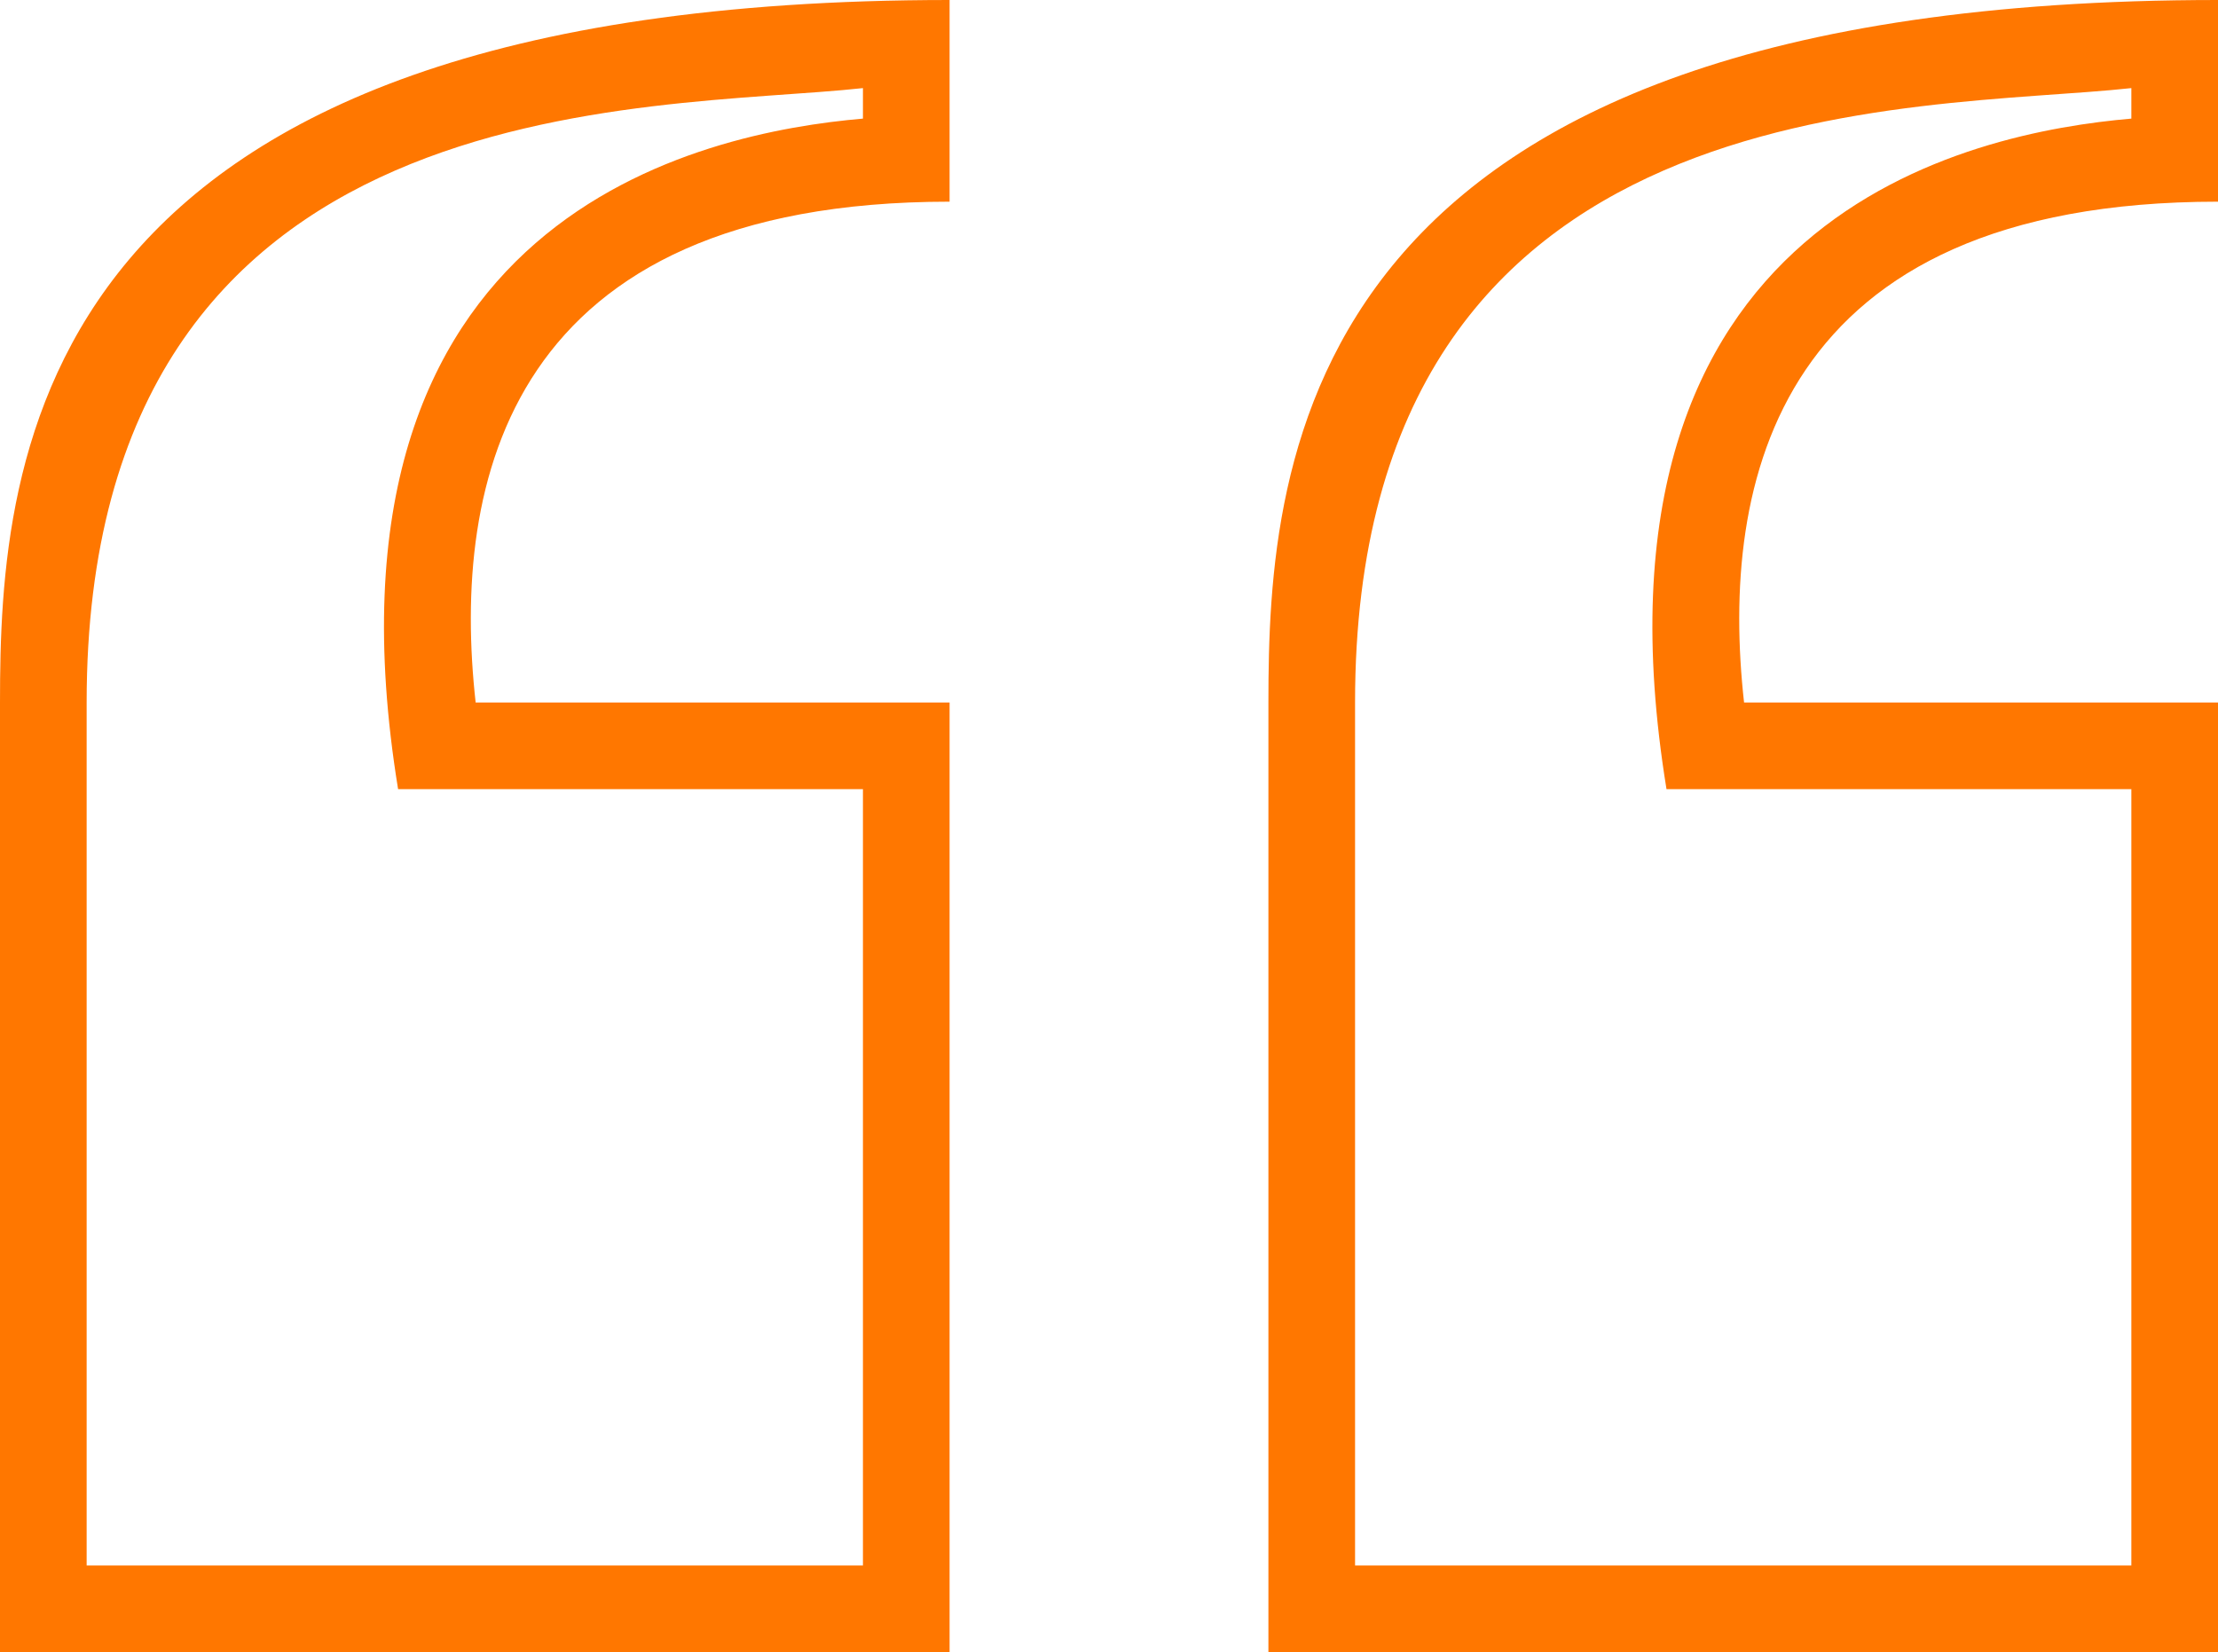
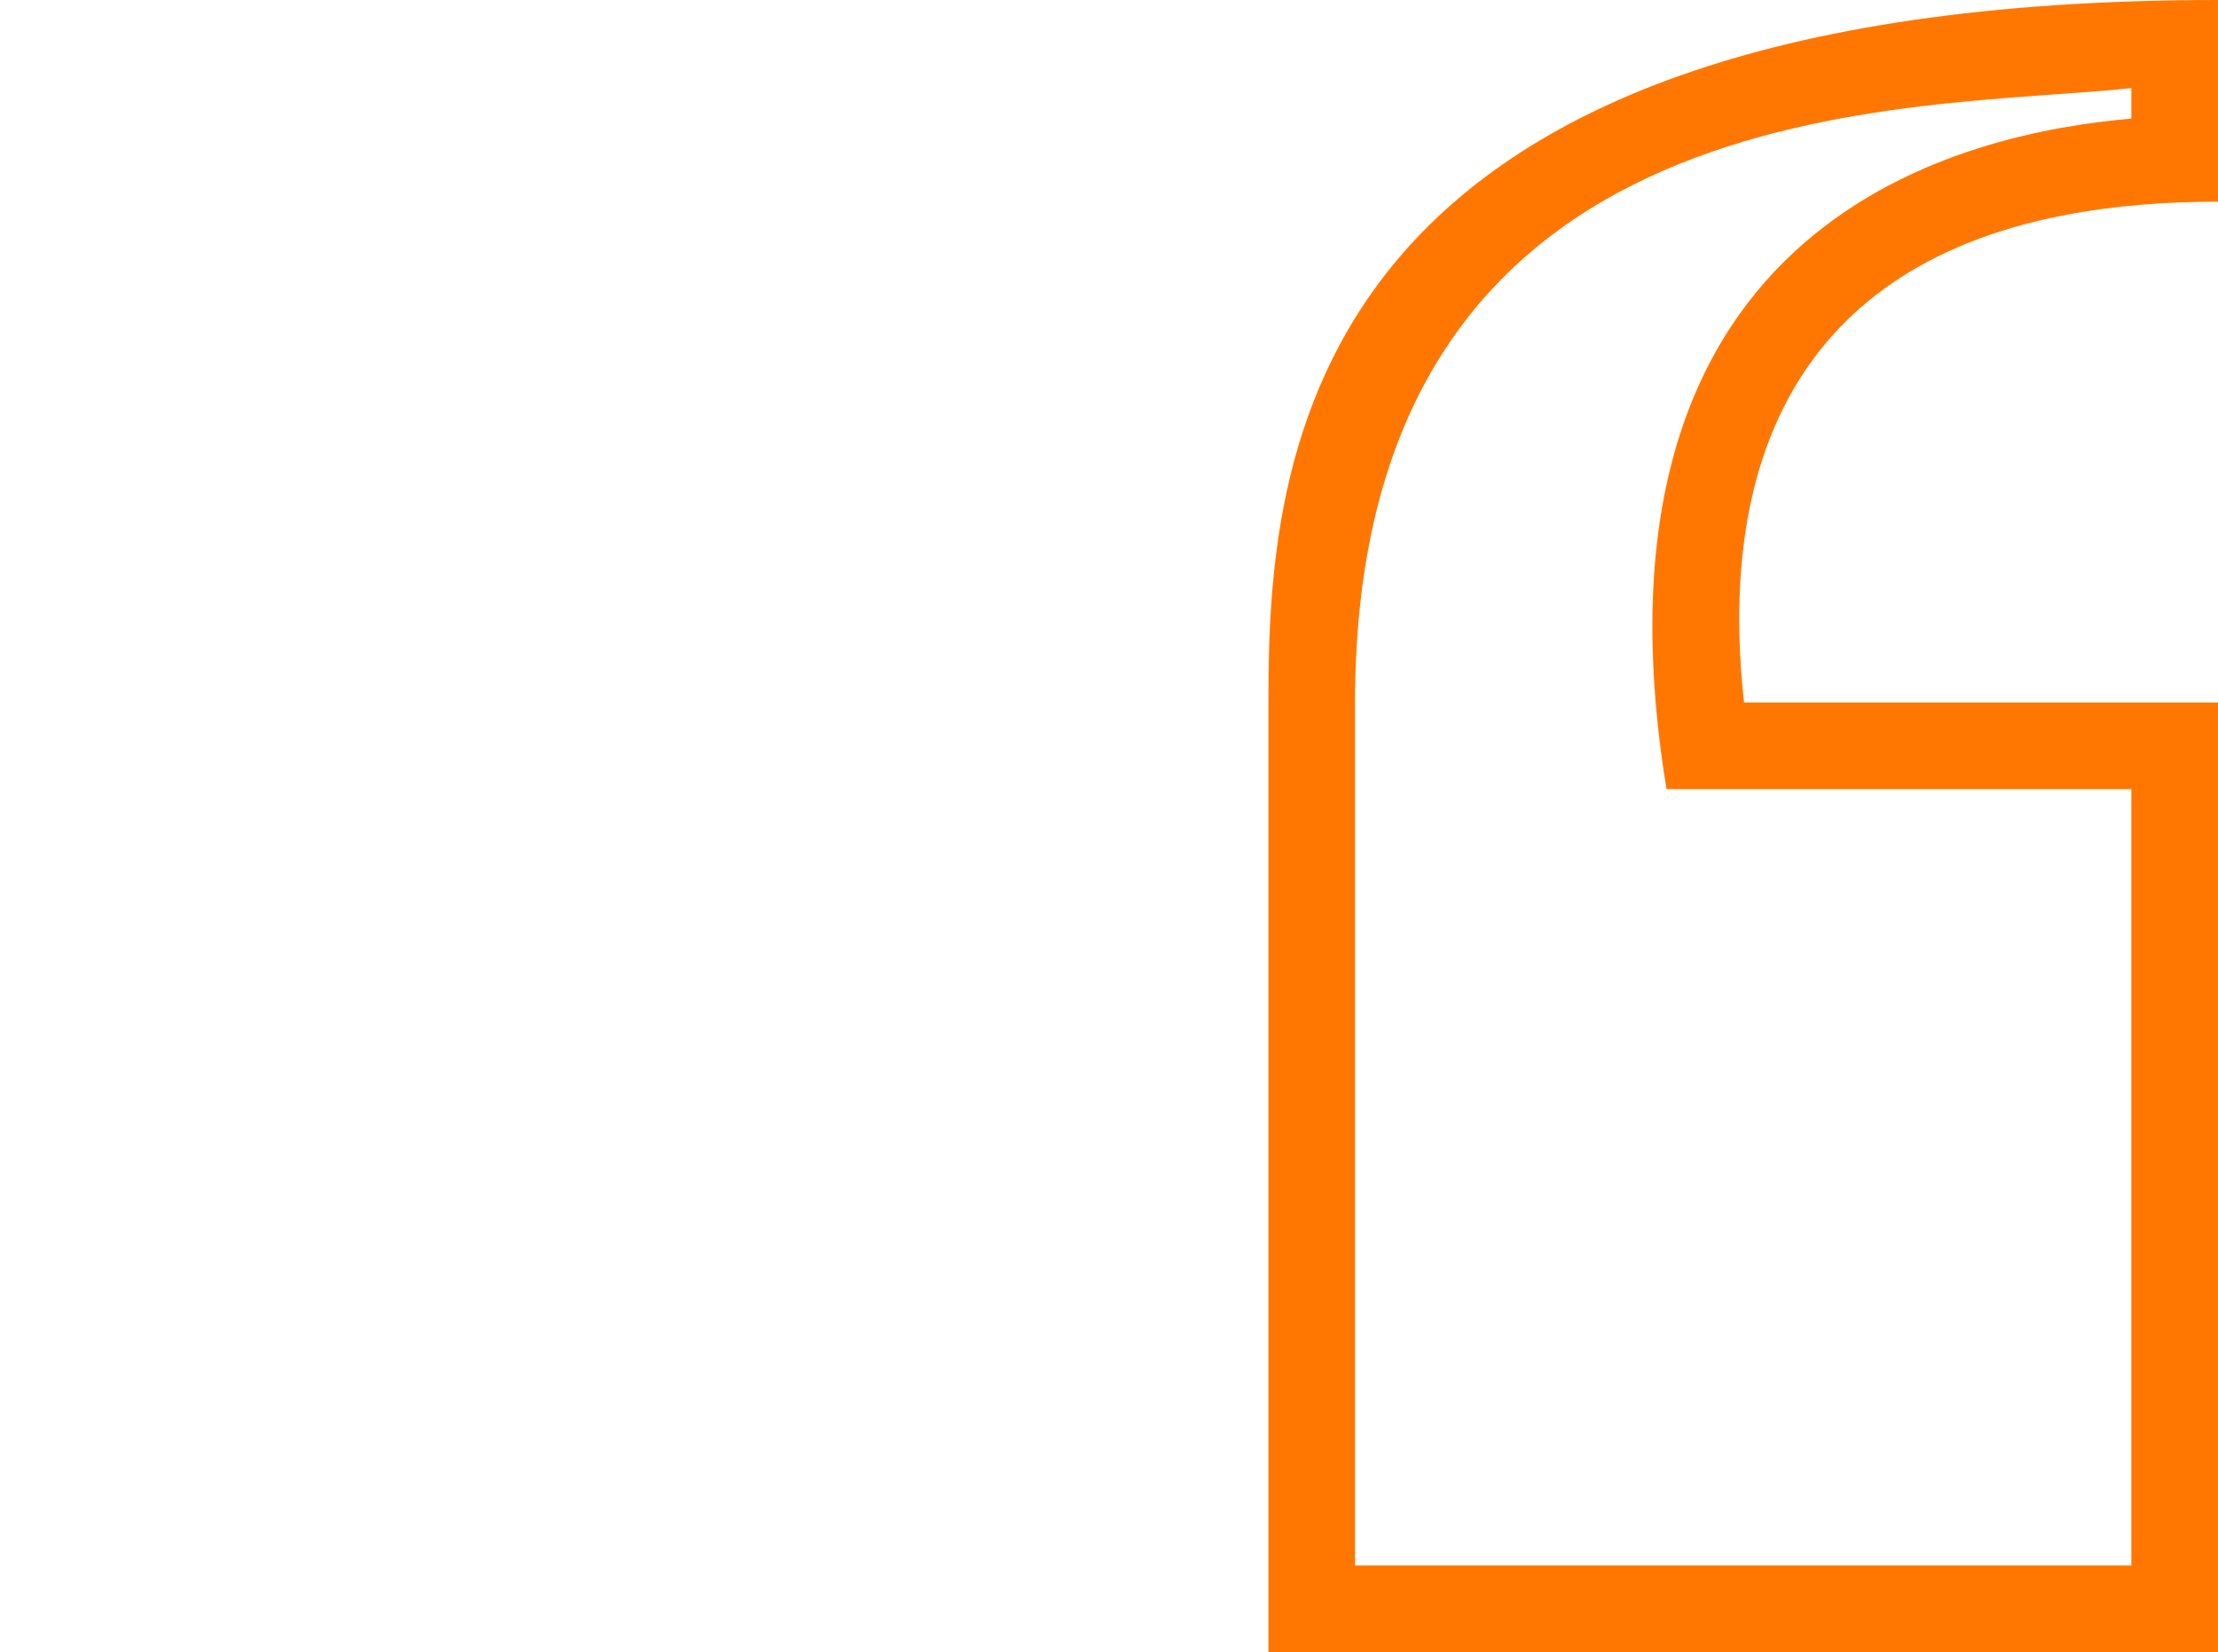
<svg xmlns="http://www.w3.org/2000/svg" width="93" height="69.271" viewBox="0 0 93 69.271">
  <g id="open_quotation_marks_quotes_start_blockquote_speech" transform="translate(0 -65.318)">
    <g id="Group_41" data-name="Group 41" transform="translate(0 65.318)">
      <path id="Path_60" data-name="Path 60" d="M296.432,130.956V94.774c0-26.115,23.655-24.785,32.55-25.762v1.279c-6.676.579-23.428,3.972-19.491,28.115h19.491v32.55h-32.55Zm-3.633,3.633h39.816V94.774H312.743c-1.026-9.221,1.3-21,19.872-21V65.318c-38.629,0-39.816,19.165-39.816,29.456Z" transform="translate(-239.615 -65.318)" fill="#f70" />
-       <path id="Path_61" data-name="Path 61" d="M3.633,130.956V94.774c0-26.115,23.655-24.785,32.55-25.762v1.279c-6.676.579-23.428,3.972-19.491,28.115H36.183v32.55H3.633ZM0,134.589H39.816V94.774H19.944c-1.026-9.221,1.3-21,19.872-21V65.318C1.187,65.318,0,84.483,0,94.773Z" transform="translate(0 -65.318)" fill="#f70" />
    </g>
  </g>
</svg>